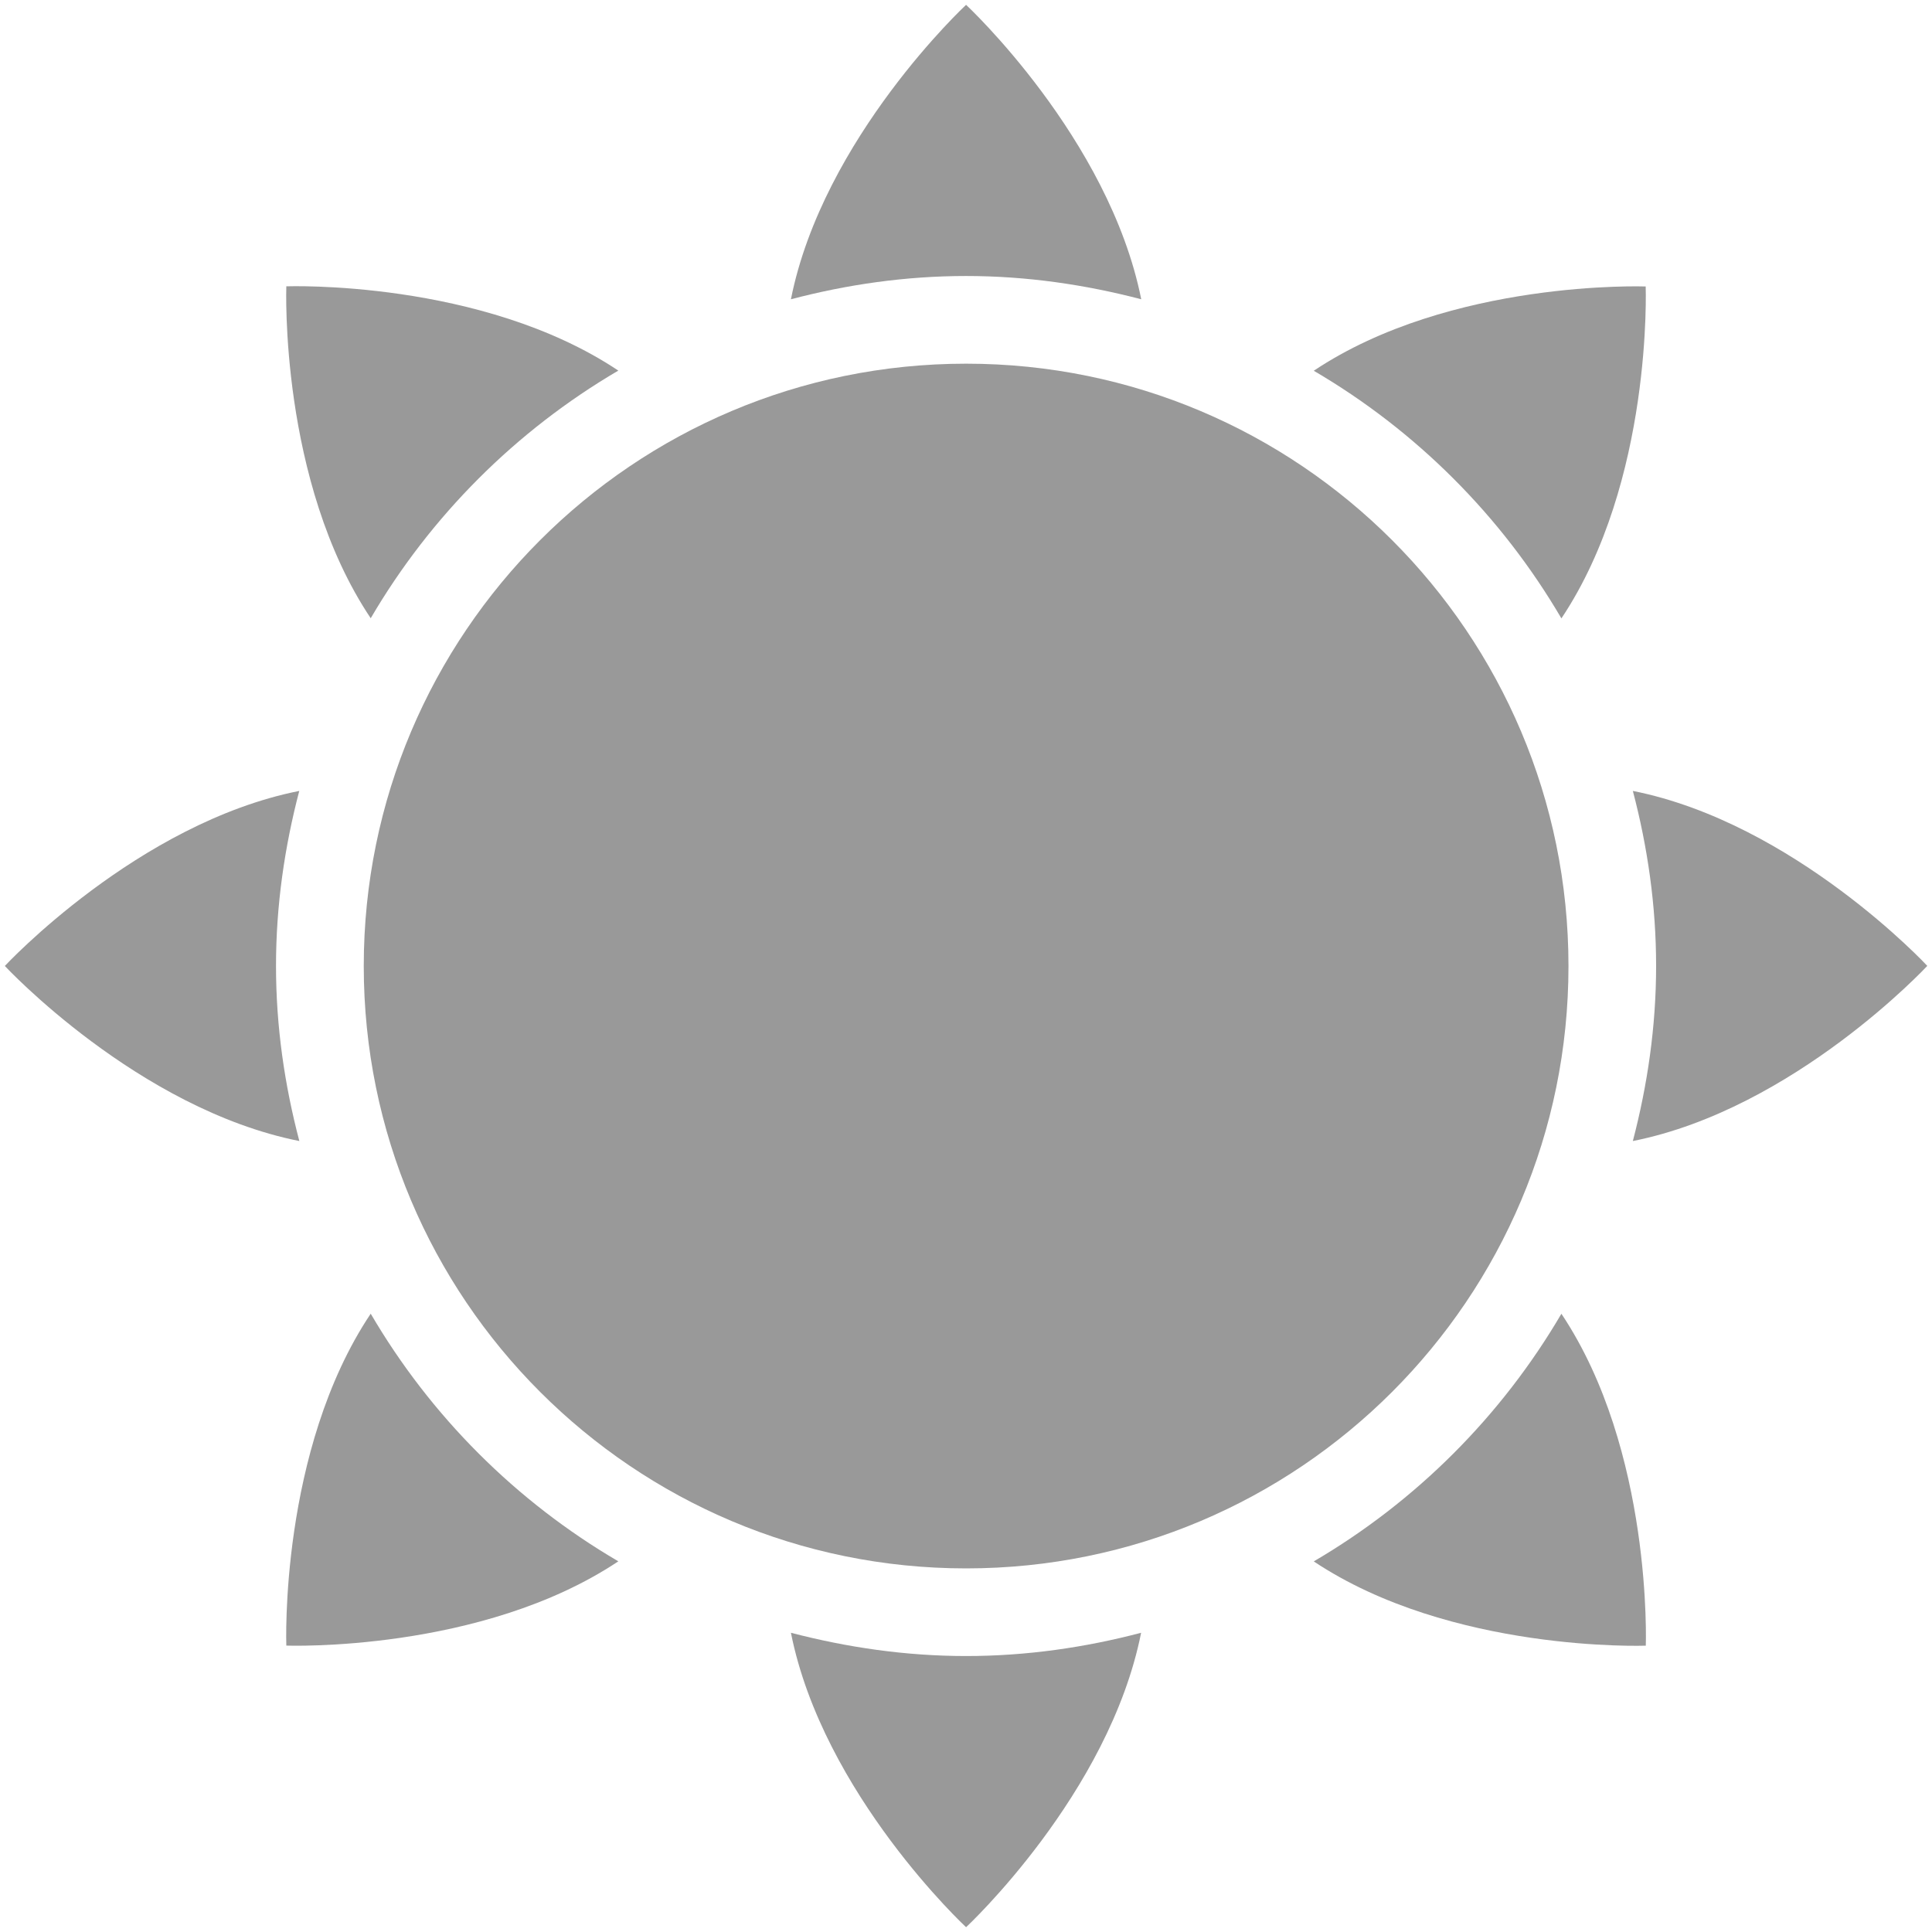
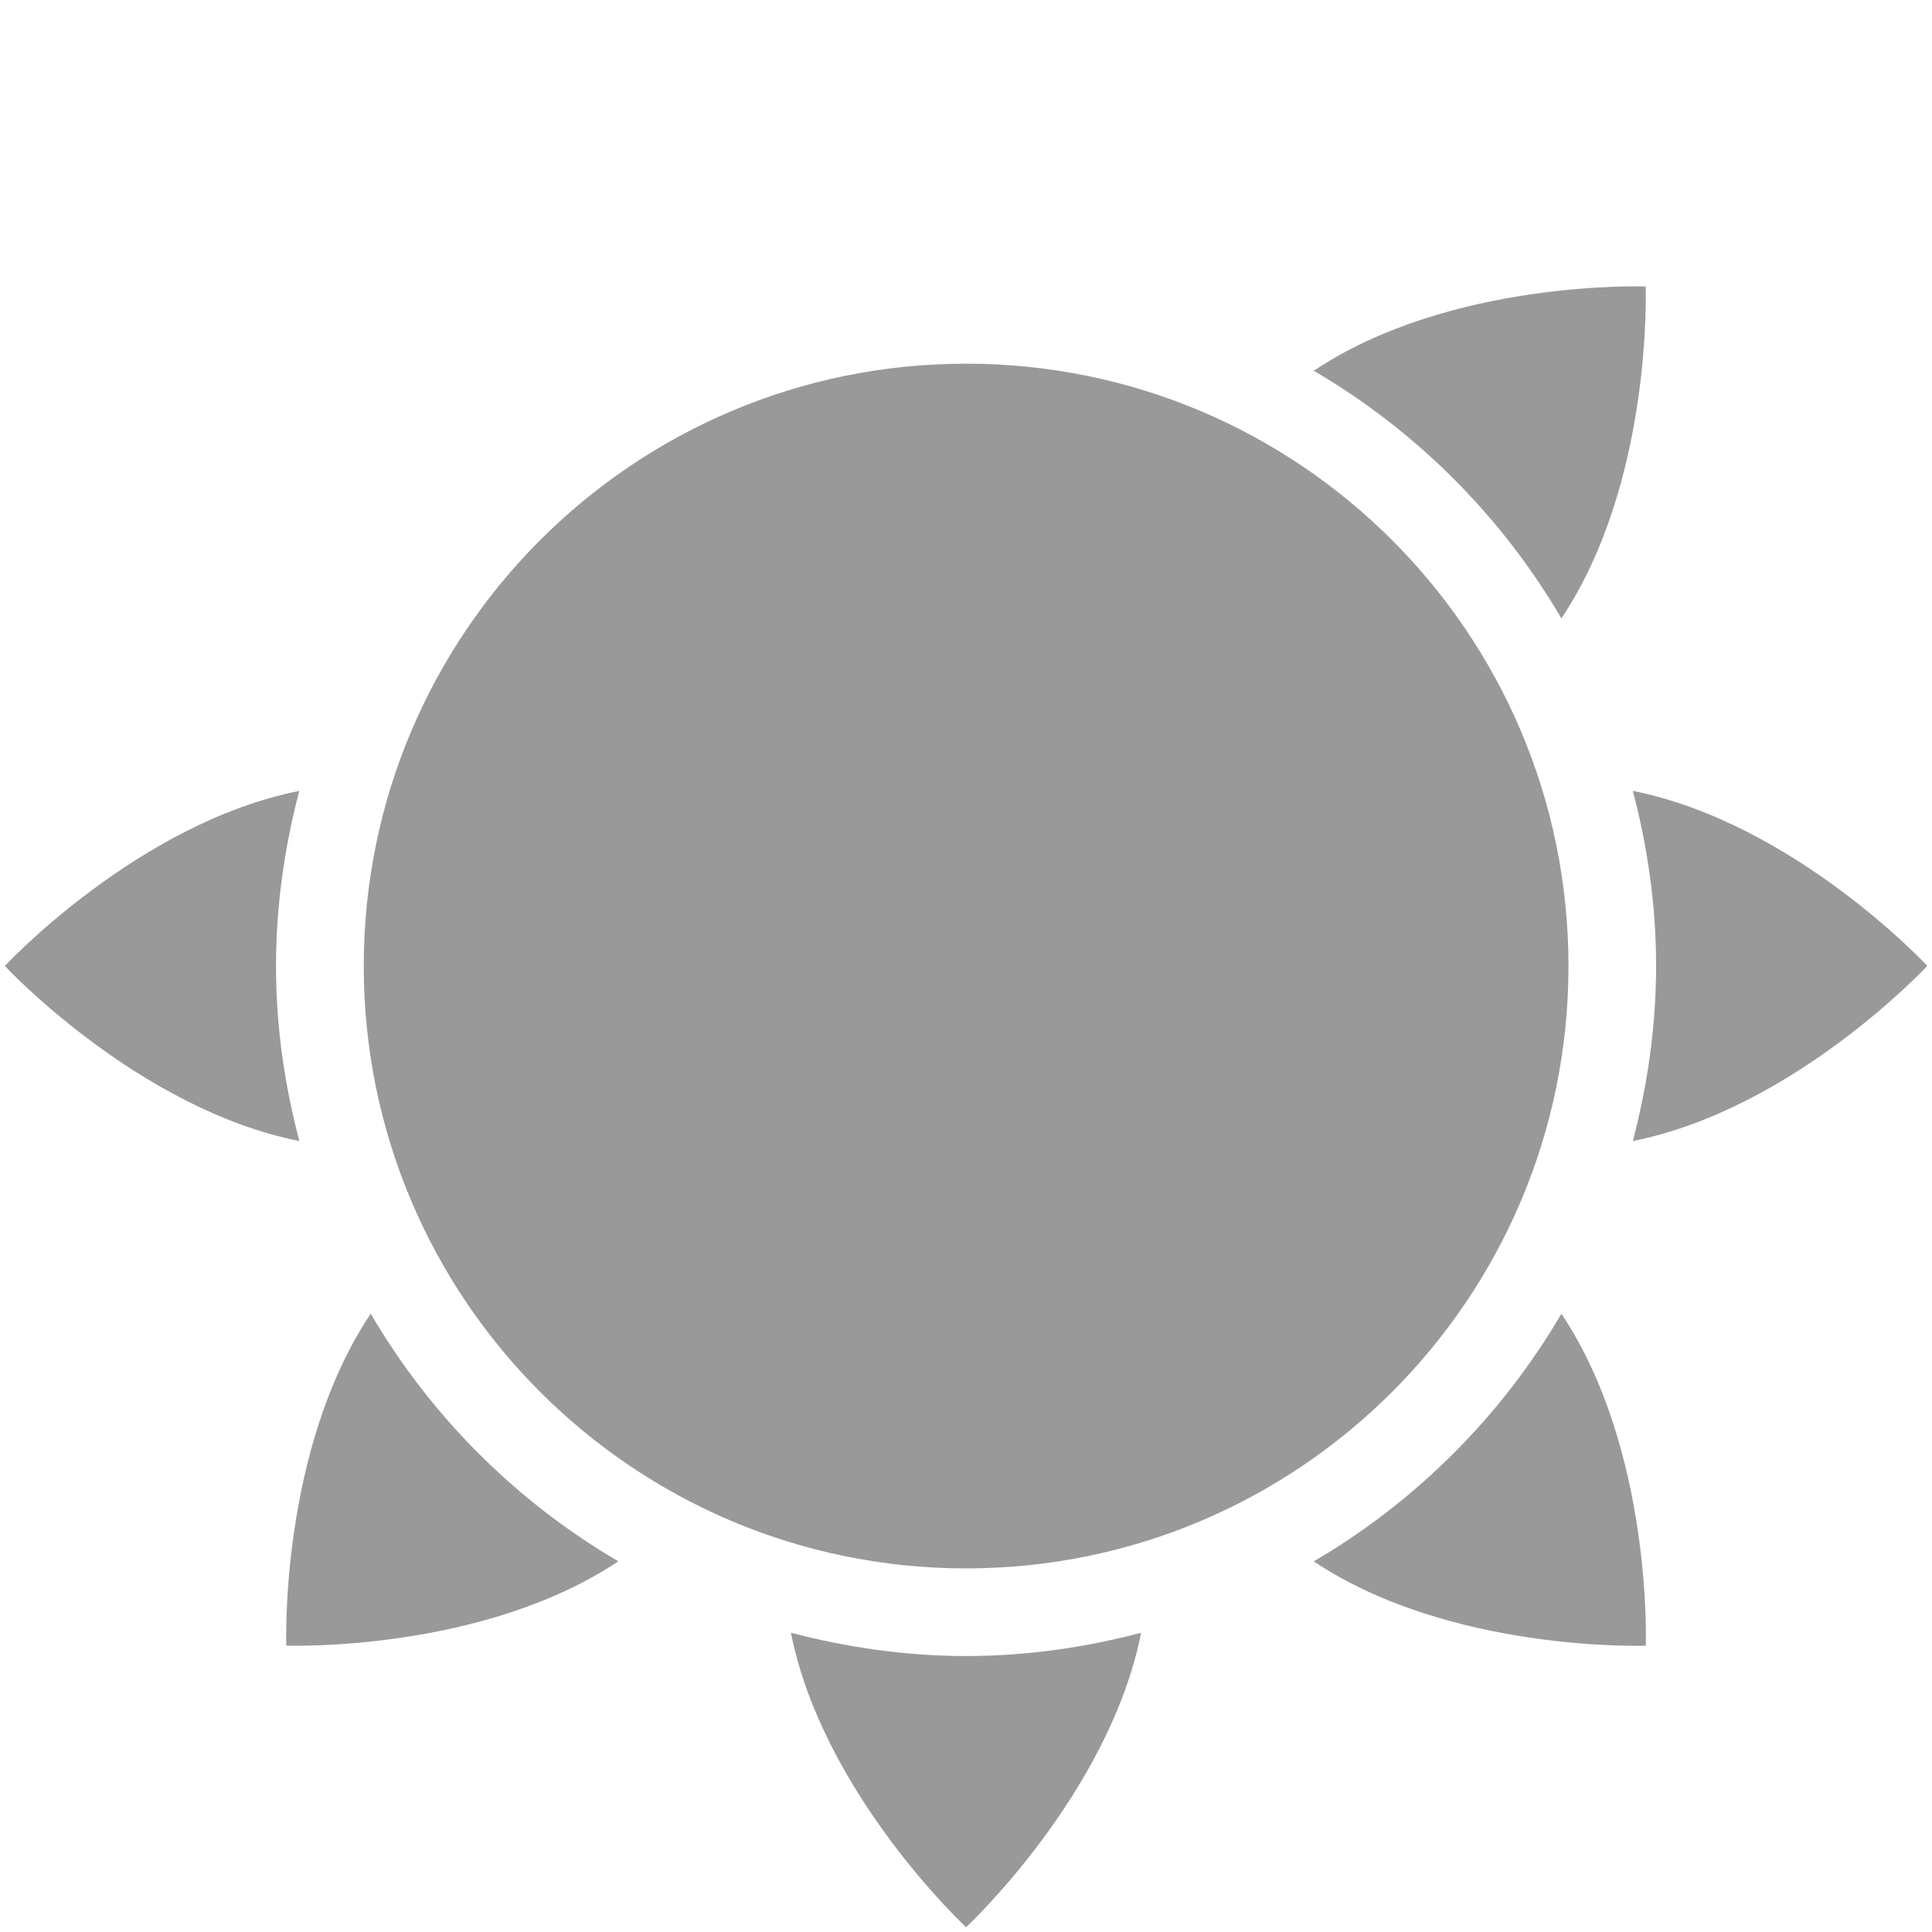
<svg xmlns="http://www.w3.org/2000/svg" width="50" height="50" viewBox="0 0 50 50" fill="none">
  <g clip-path="url(#clip0_1616_5900)">
    <path d="M40.592 25.001C40.592 33.61 33.613 40.59 25.003 40.59C16.393 40.59 9.414 33.611 9.414 25.001C9.414 16.391 16.393 9.412 25.003 9.412C33.613 9.412 40.592 16.391 40.592 25.001Z" fill="#999999" />
-     <path d="M29.535 7.745C28.7 3.564 25.002 0.125 25.002 0.125C25.002 0.125 21.301 3.564 20.469 7.745C21.92 7.364 23.432 7.143 25.002 7.143C26.569 7.143 28.084 7.366 29.535 7.745Z" fill="#999999" />
-     <path d="M16.002 9.591C12.457 7.225 7.41 7.41 7.41 7.41C7.41 7.41 7.225 12.457 9.594 16C11.144 13.352 13.353 11.144 16.002 9.591Z" fill="#999999" />
    <path d="M7.143 24.999C7.143 23.429 7.366 21.915 7.745 20.469C3.564 21.299 0.125 24.999 0.125 24.999C0.125 24.999 3.564 28.697 7.747 29.53C7.366 28.084 7.143 26.569 7.143 24.999Z" fill="#999999" />
    <path d="M9.594 33.998C7.225 37.543 7.41 42.588 7.41 42.588C7.41 42.588 12.454 42.773 16.002 40.407C13.352 38.856 11.144 36.648 9.594 33.998Z" fill="#999999" />
    <path d="M20.469 42.256C21.301 46.437 25.002 49.876 25.002 49.876C25.002 49.876 28.7 46.437 29.532 42.256C28.081 42.637 26.569 42.858 25.002 42.858C23.434 42.858 21.92 42.634 20.469 42.256Z" fill="#999999" />
    <path d="M34 40.409C37.548 42.775 42.593 42.59 42.593 42.59C42.593 42.59 42.777 37.543 40.409 34C38.858 36.647 36.65 38.856 34 40.409Z" fill="#999999" />
    <path d="M42.258 20.469C42.639 21.917 42.86 23.429 42.86 24.999C42.86 26.569 42.636 28.084 42.258 29.53C46.439 28.698 49.878 24.997 49.878 24.997C49.88 24.997 46.439 21.299 42.258 20.469Z" fill="#999999" />
    <path d="M40.409 16.004C42.777 12.459 42.59 7.414 42.59 7.414C42.59 7.414 37.545 7.227 34 9.595C36.65 11.146 38.858 13.354 40.409 16.004Z" fill="#999999" />
  </g>
  <defs>
    <clipPath id="clip0_1616_5900">
      <rect width="50" height="50" fill="white" />
    </clipPath>
  </defs>
</svg>